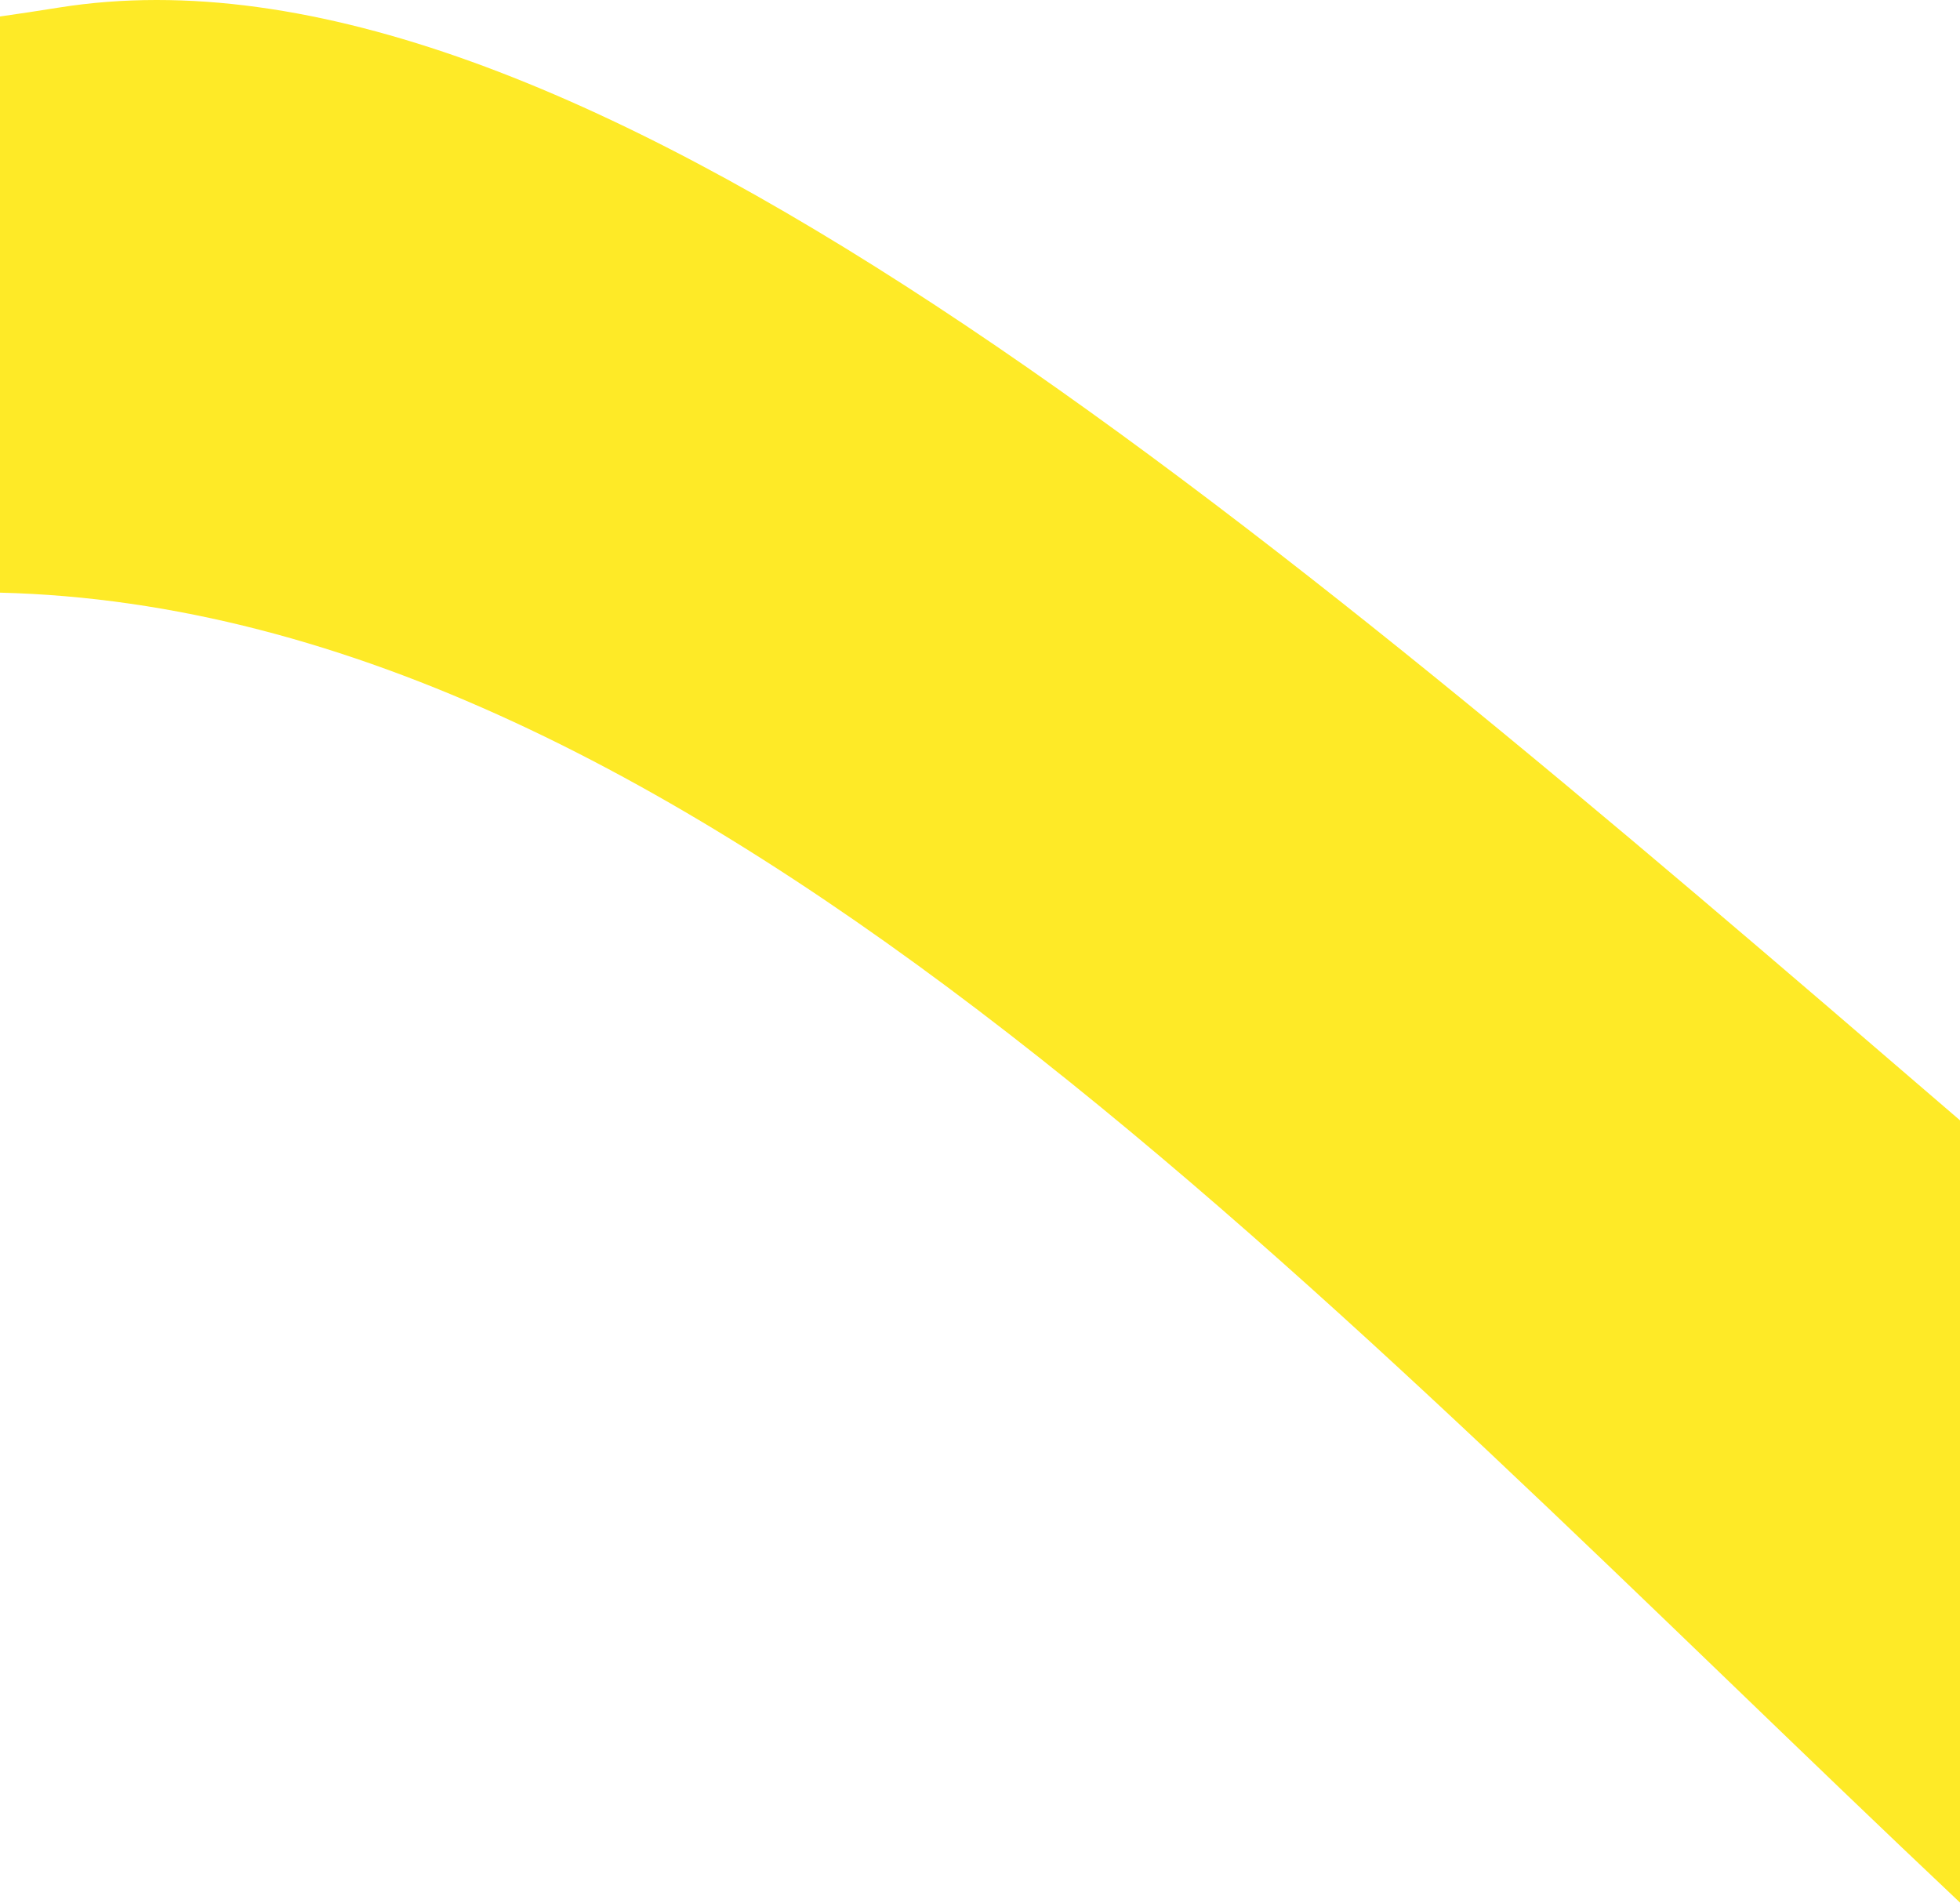
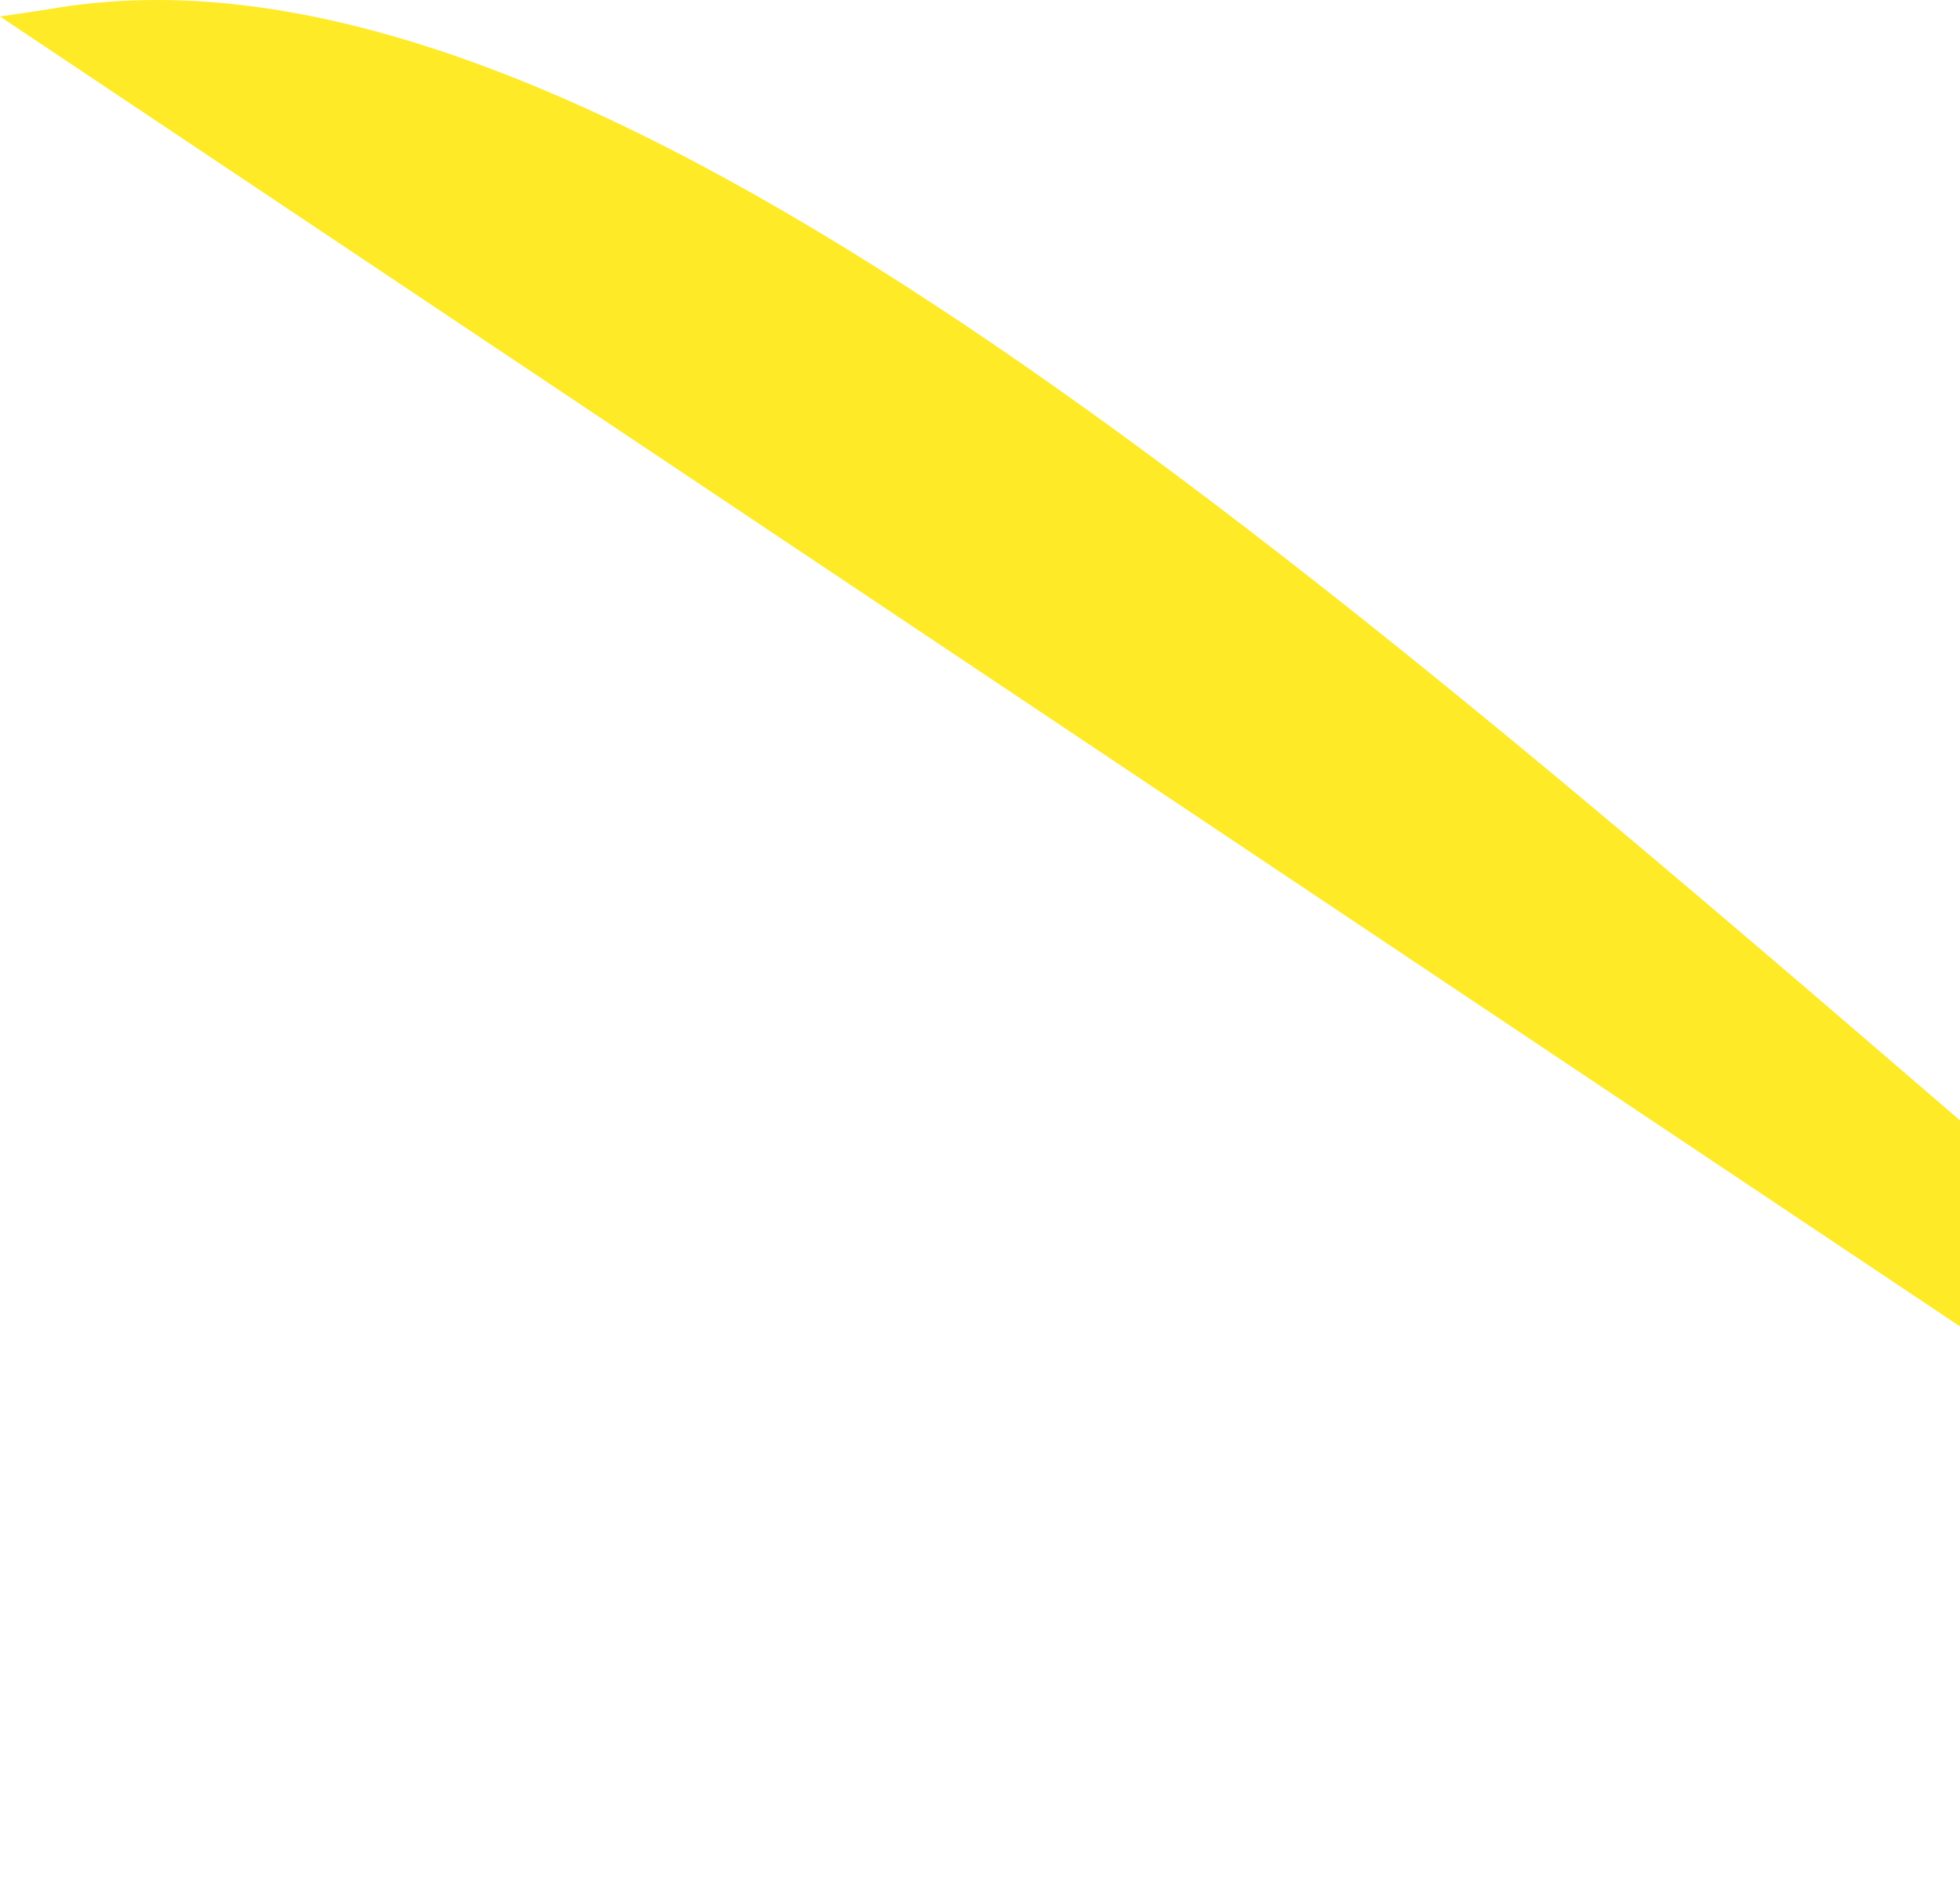
<svg xmlns="http://www.w3.org/2000/svg" xml:space="preserve" width="2.349mm" height="2.28mm" style="shape-rendering:geometricPrecision; text-rendering:geometricPrecision; image-rendering:optimizeQuality; fill-rule:evenodd; clip-rule:evenodd" viewBox="0 0 54.98 53.36">
  <defs>
    <style type="text/css">  .fil0 {fill:#FEEA27}  </style>
  </defs>
  <g id="Слой_x0020_1">
-     <path class="fil0" d="M-0 0.46c0.55,-0.08 1.1,-0.16 1.65,-0.25 14.29,-2.28 33.52,14.16 53.33,31.21l0 21.94c-17.47,-16.48 -35.36,-36.26 -54.98,-36.74l0 -16.16z" />
+     <path class="fil0" d="M-0 0.46c0.55,-0.08 1.1,-0.16 1.65,-0.25 14.29,-2.28 33.52,14.16 53.33,31.21l0 21.94l0 -16.16z" />
  </g>
</svg>